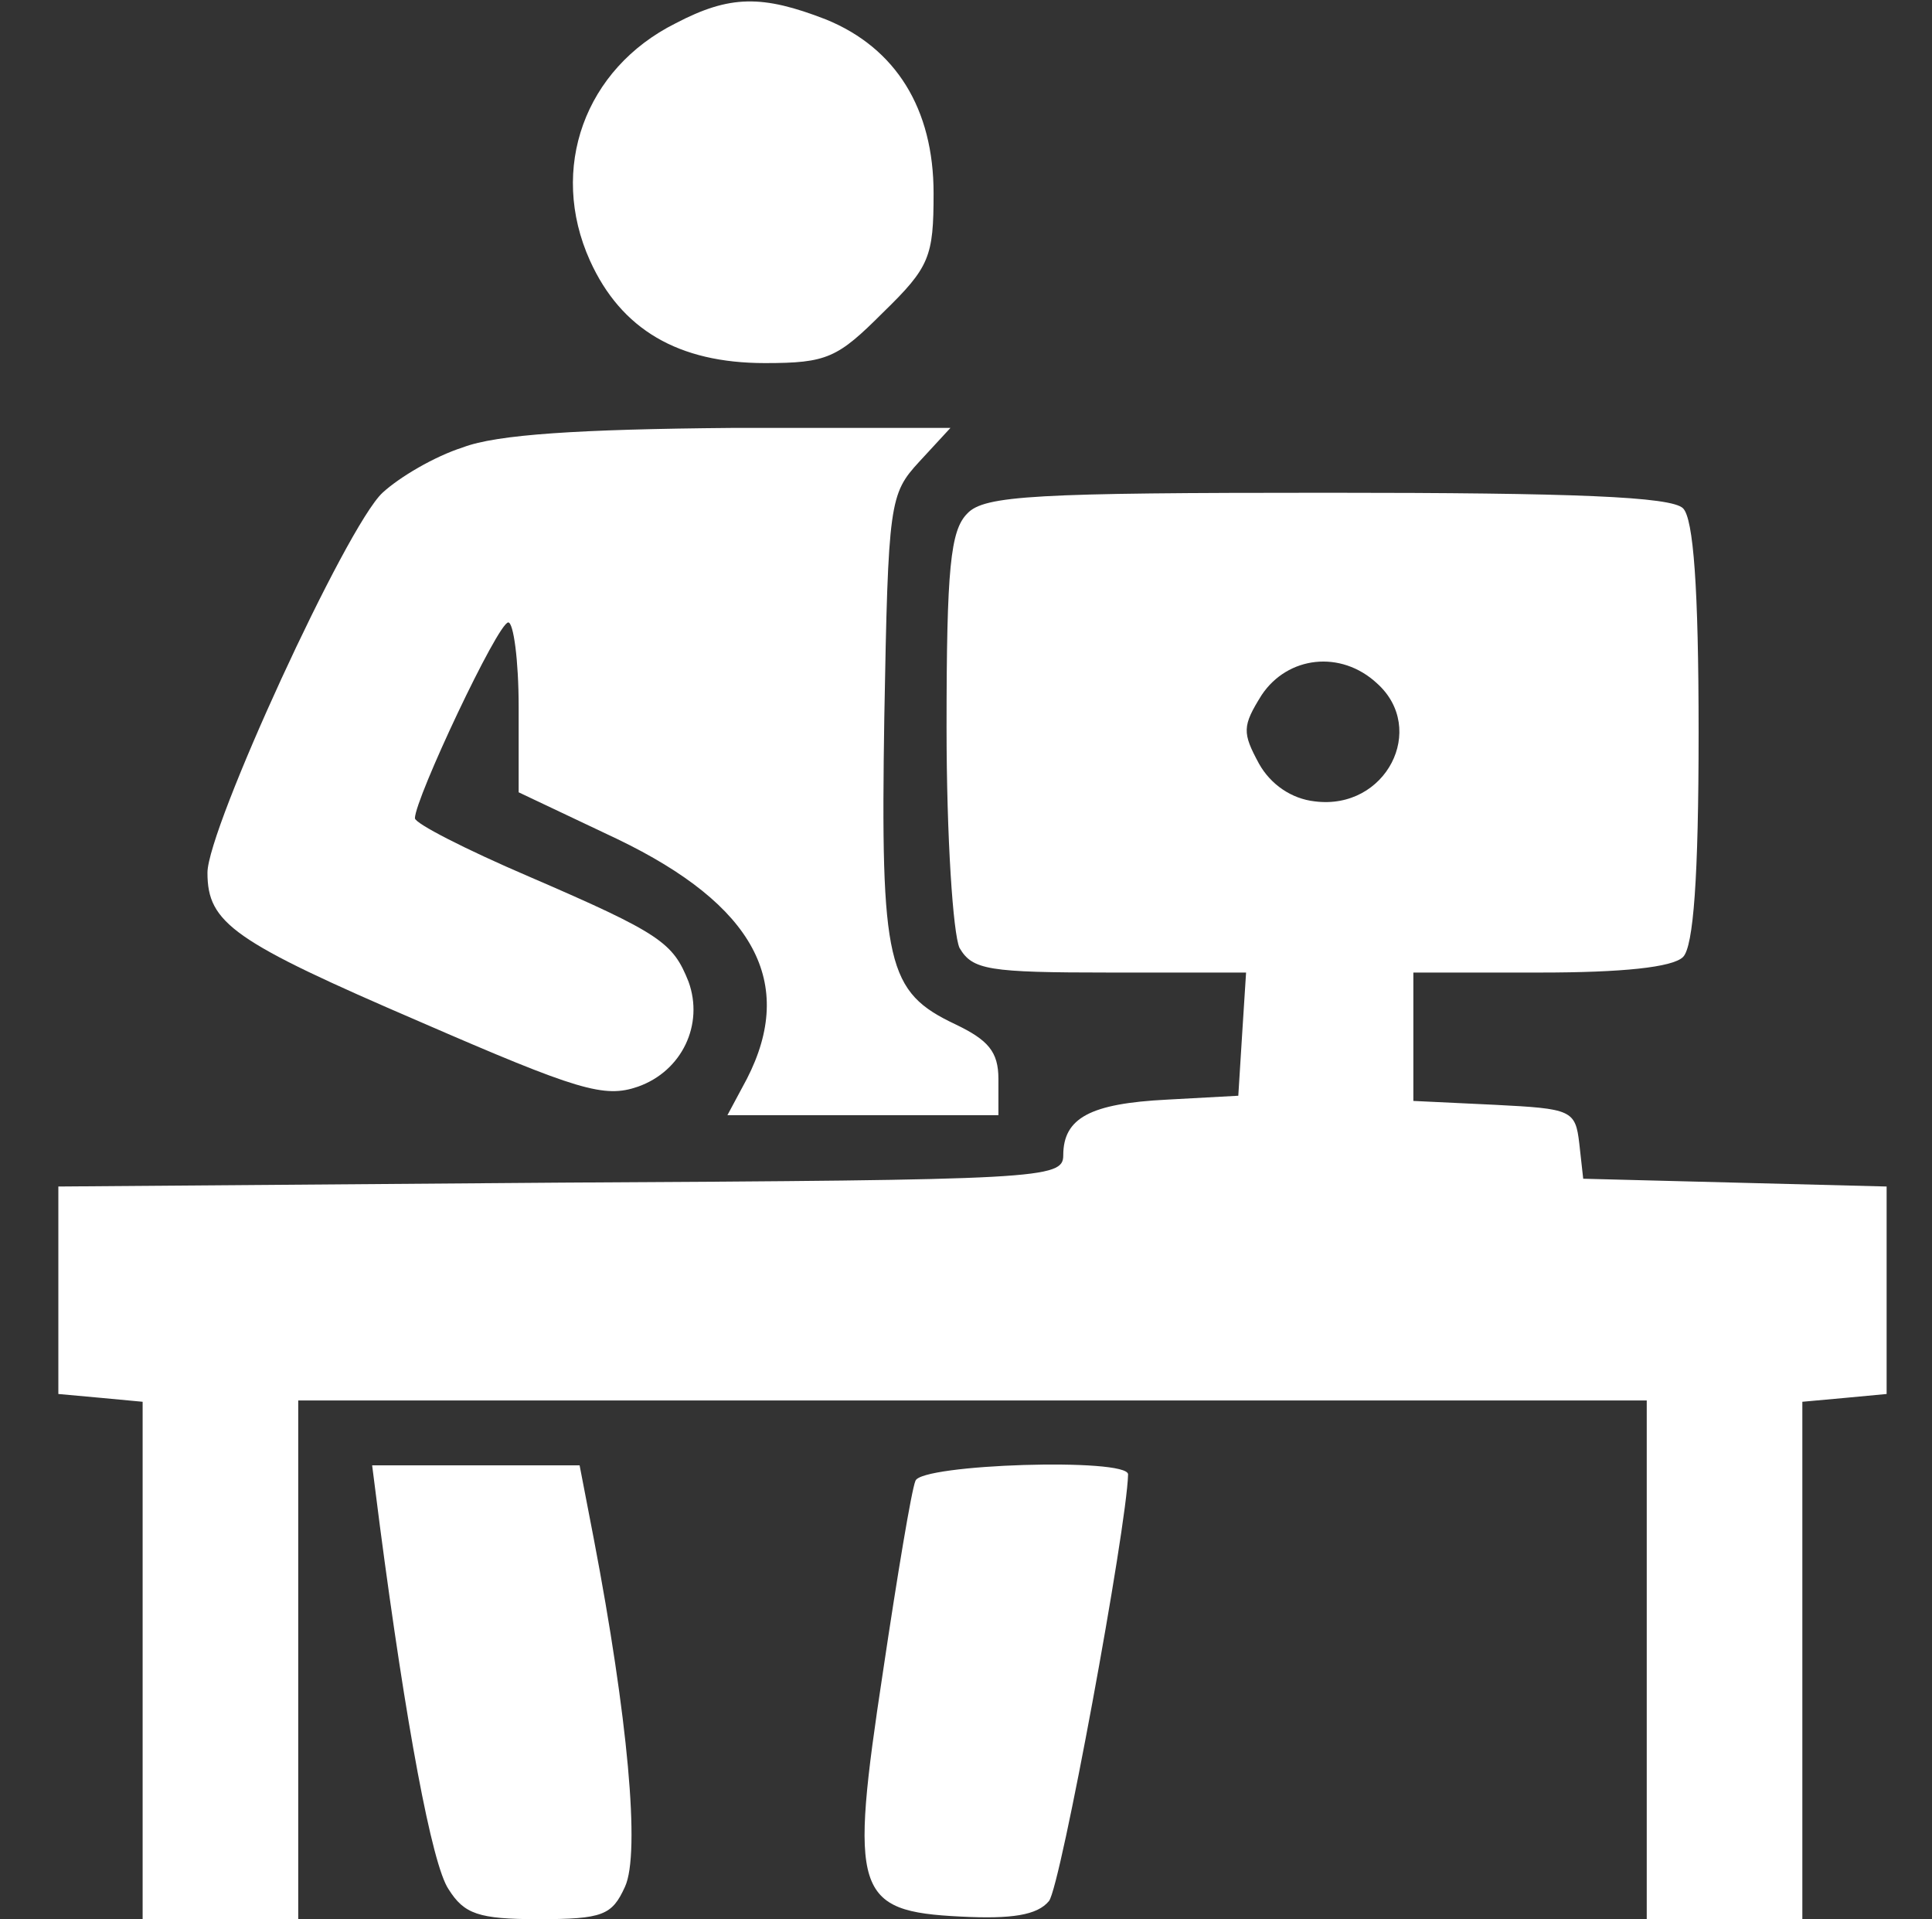
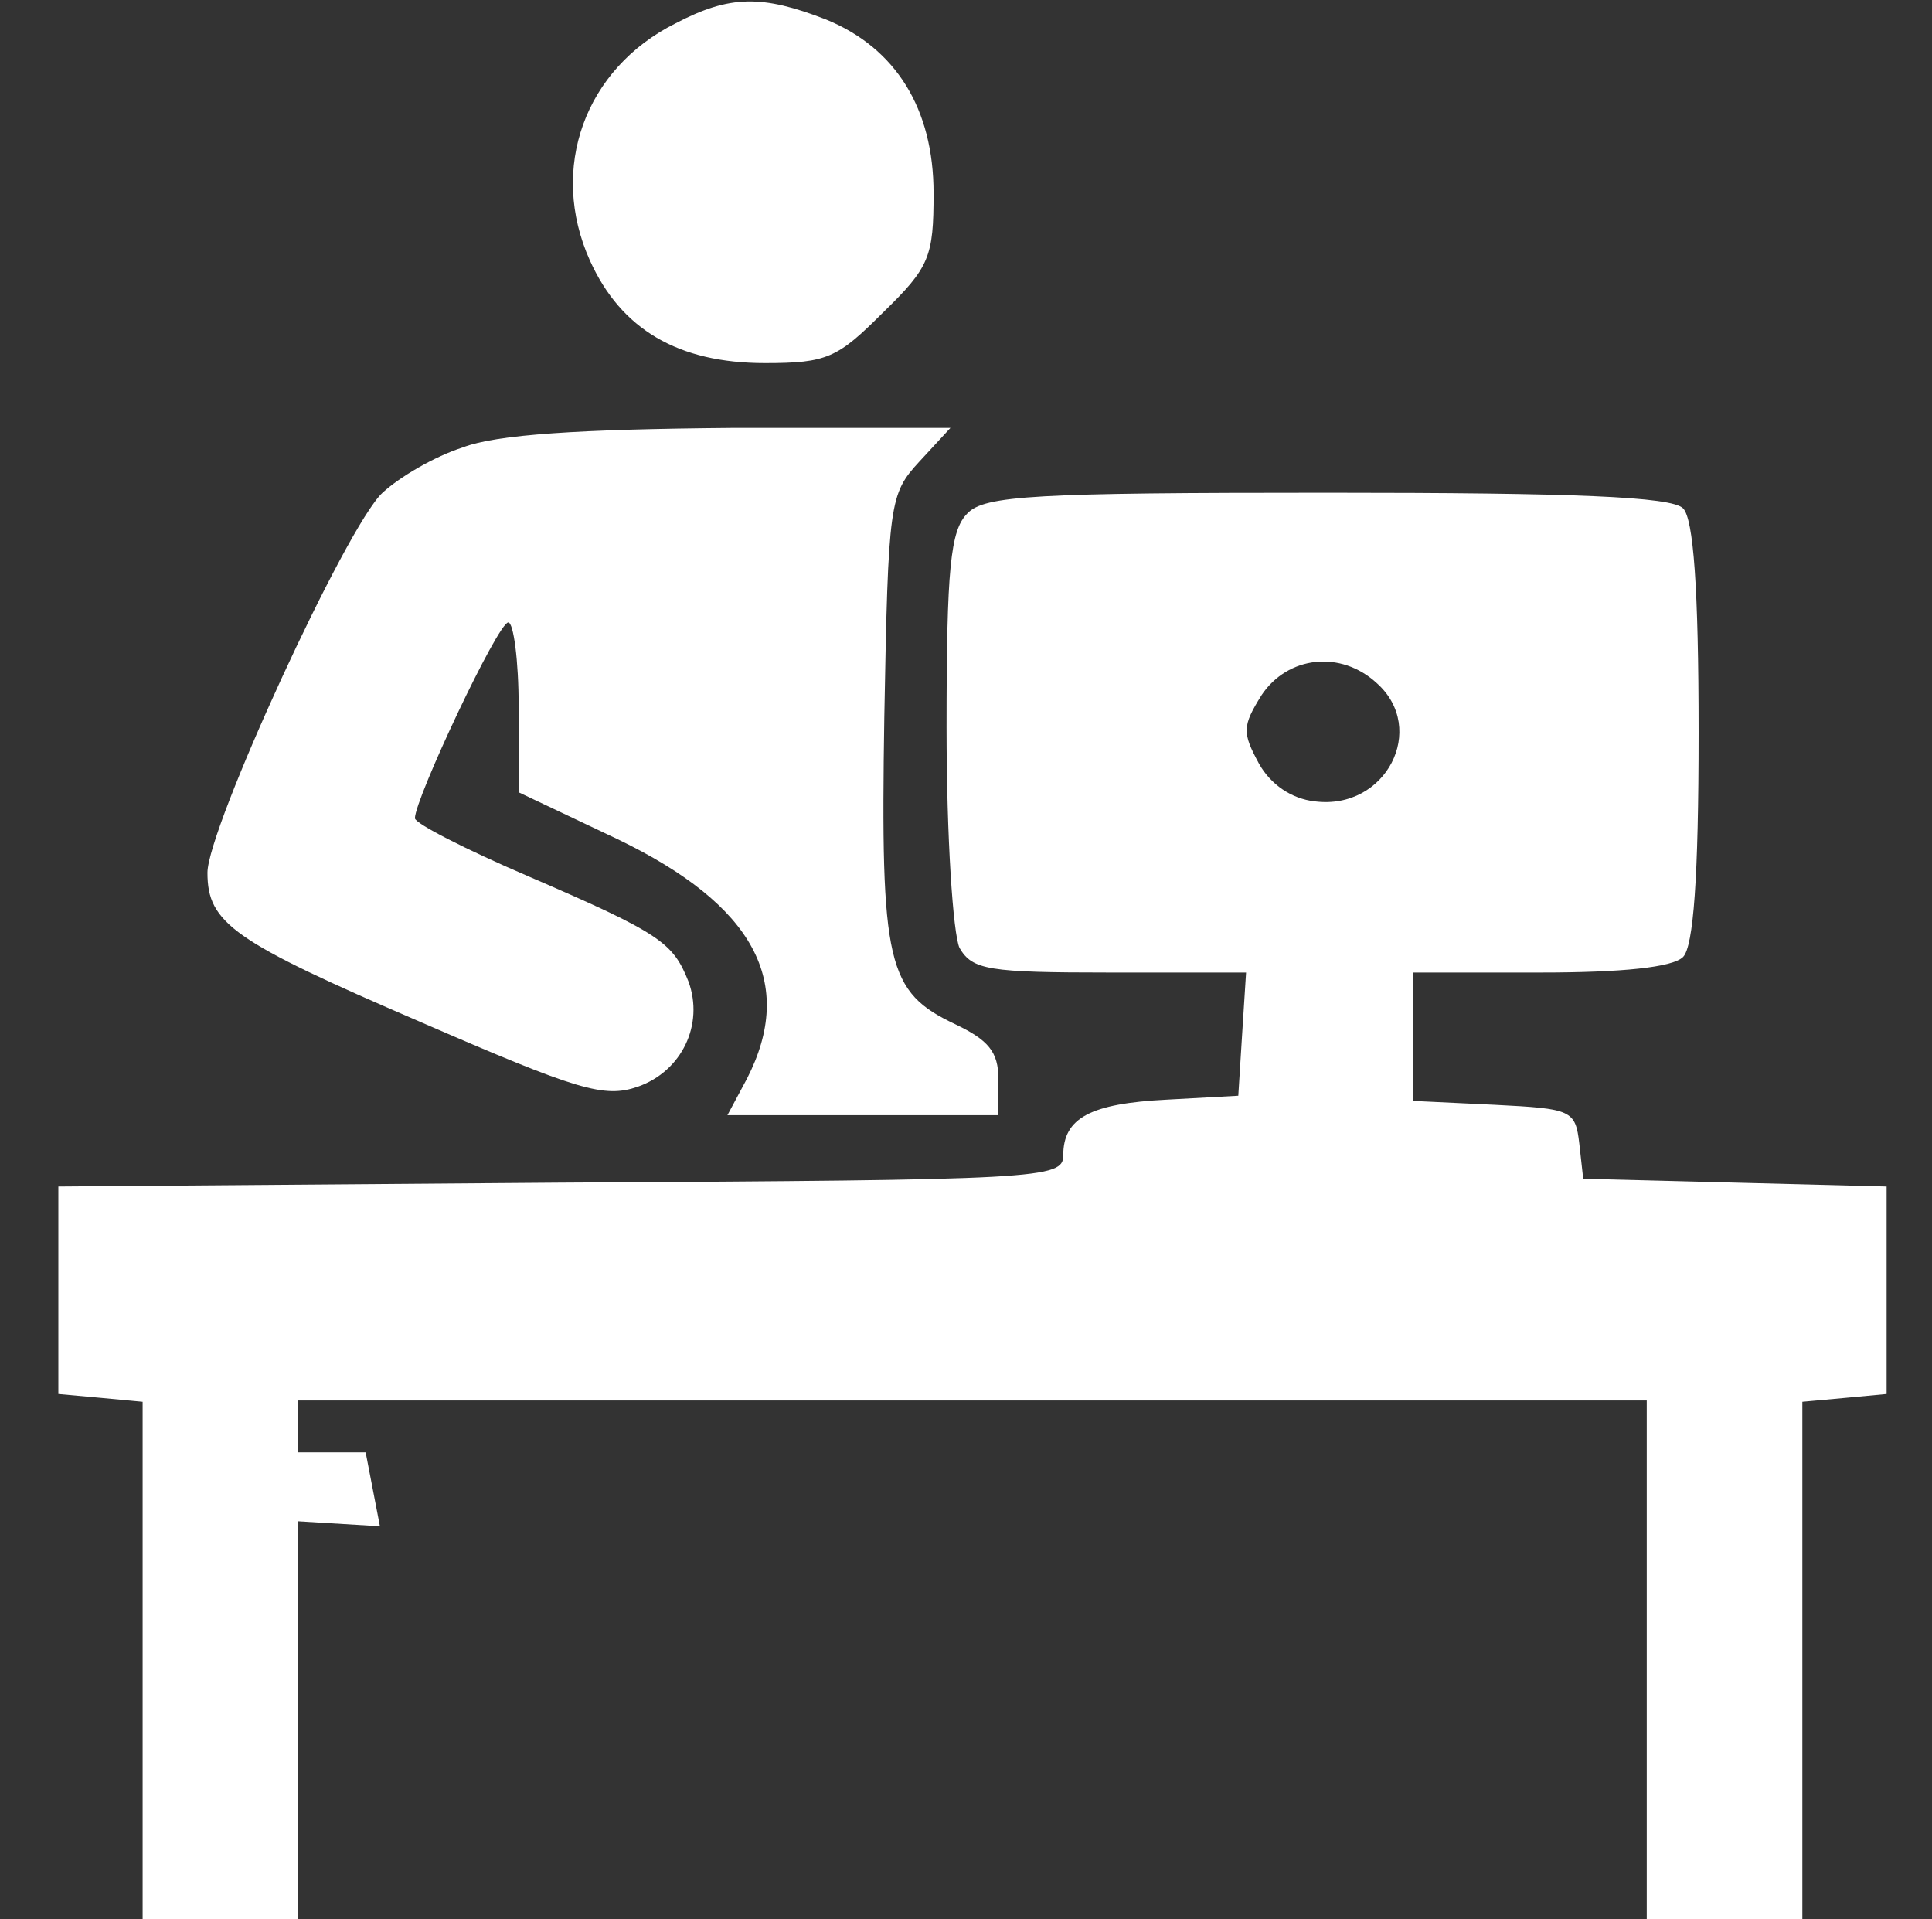
<svg xmlns="http://www.w3.org/2000/svg" version="1.0" width="149pt" height="148pt" viewBox="0 0 149 148" preserveAspectRatio="xMidYMid meet">
  <rect x="0" y="0" width="149" height="148" fill="#333333" stroke="none" />
  <g transform="translate(0,148) scale(0.1,-0.1)" fill="#FFFFFF" stroke="none">
    <path d="M521 1462 c-70 -35 -98 -112 -66 -183 24 -53 68 -79 135 -79 48 0 56 4 91 39 36 35 39 43 39 92 0 65 -29 112 -83 134 -49 19 -74 19 -116 -3z" />
    <path d="M357 1135 c-22 -7 -49 -23 -62 -35 -28 -26 -135 -259 -135 -293 0 -39 20 -53 164 -115 122 -53 142 -59 168 -50 34 12 51 48 39 81 -12 30 -21 37 -123 81 -49 21 -88 41 -88 45 0 15 64 151 72 151 4 0 8 -29 8 -65 l0 -66 76 -36 c106 -51 138 -111 100 -185 l-15 -28 105 0 104 0 0 28 c0 21 -8 30 -33 42 -53 25 -58 46 -55 237 3 166 4 172 27 197 l24 26 -169 0 c-117 -1 -181 -5 -207 -15z" />
    <path d="M746 1084 c-13 -13 -16 -42 -16 -165 0 -85 5 -159 10 -170 10 -17 22 -19 116 -19 l105 0 -3 -47 -3 -48 -55 -3 c-59 -3 -80 -14 -80 -43 0 -18 -17 -19 -387 -21 l-388 -3 0 -80 0 -80 33 -3 32 -3 0 -200 0 -199 60 0 60 0 0 200 0 200 520 0 520 0 0 -200 0 -200 60 0 60 0 0 199 0 200 33 3 32 3 0 80 0 80 -117 3 -117 3 -3 27 c-3 26 -6 27 -65 30 l-63 3 0 49 0 50 98 0 c63 0 102 4 110 12 8 8 12 61 12 173 0 112 -4 165 -12 173 -9 9 -84 12 -274 12 -225 0 -265 -2 -278 -16z m316 -131 c39 -35 7 -98 -48 -91 -18 2 -34 13 -43 29 -13 24 -13 29 2 53 20 30 61 35 89 9z" />
-     <path d="M293 303 c20 -152 40 -261 53 -280 12 -19 23 -23 69 -23 50 0 57 3 67 25 12 26 2 132 -24 268 l-11 57 -80 0 -80 0 6 -47z" />
-     <path d="M706 338 c-3 -7 -14 -73 -25 -147 -26 -171 -22 -185 60 -189 39 -2 59 1 68 12 9 11 60 288 61 329 0 13 -160 8 -164 -5z" />
+     <path d="M293 303 l-11 57 -80 0 -80 0 6 -47z" />
  </g>
</svg>